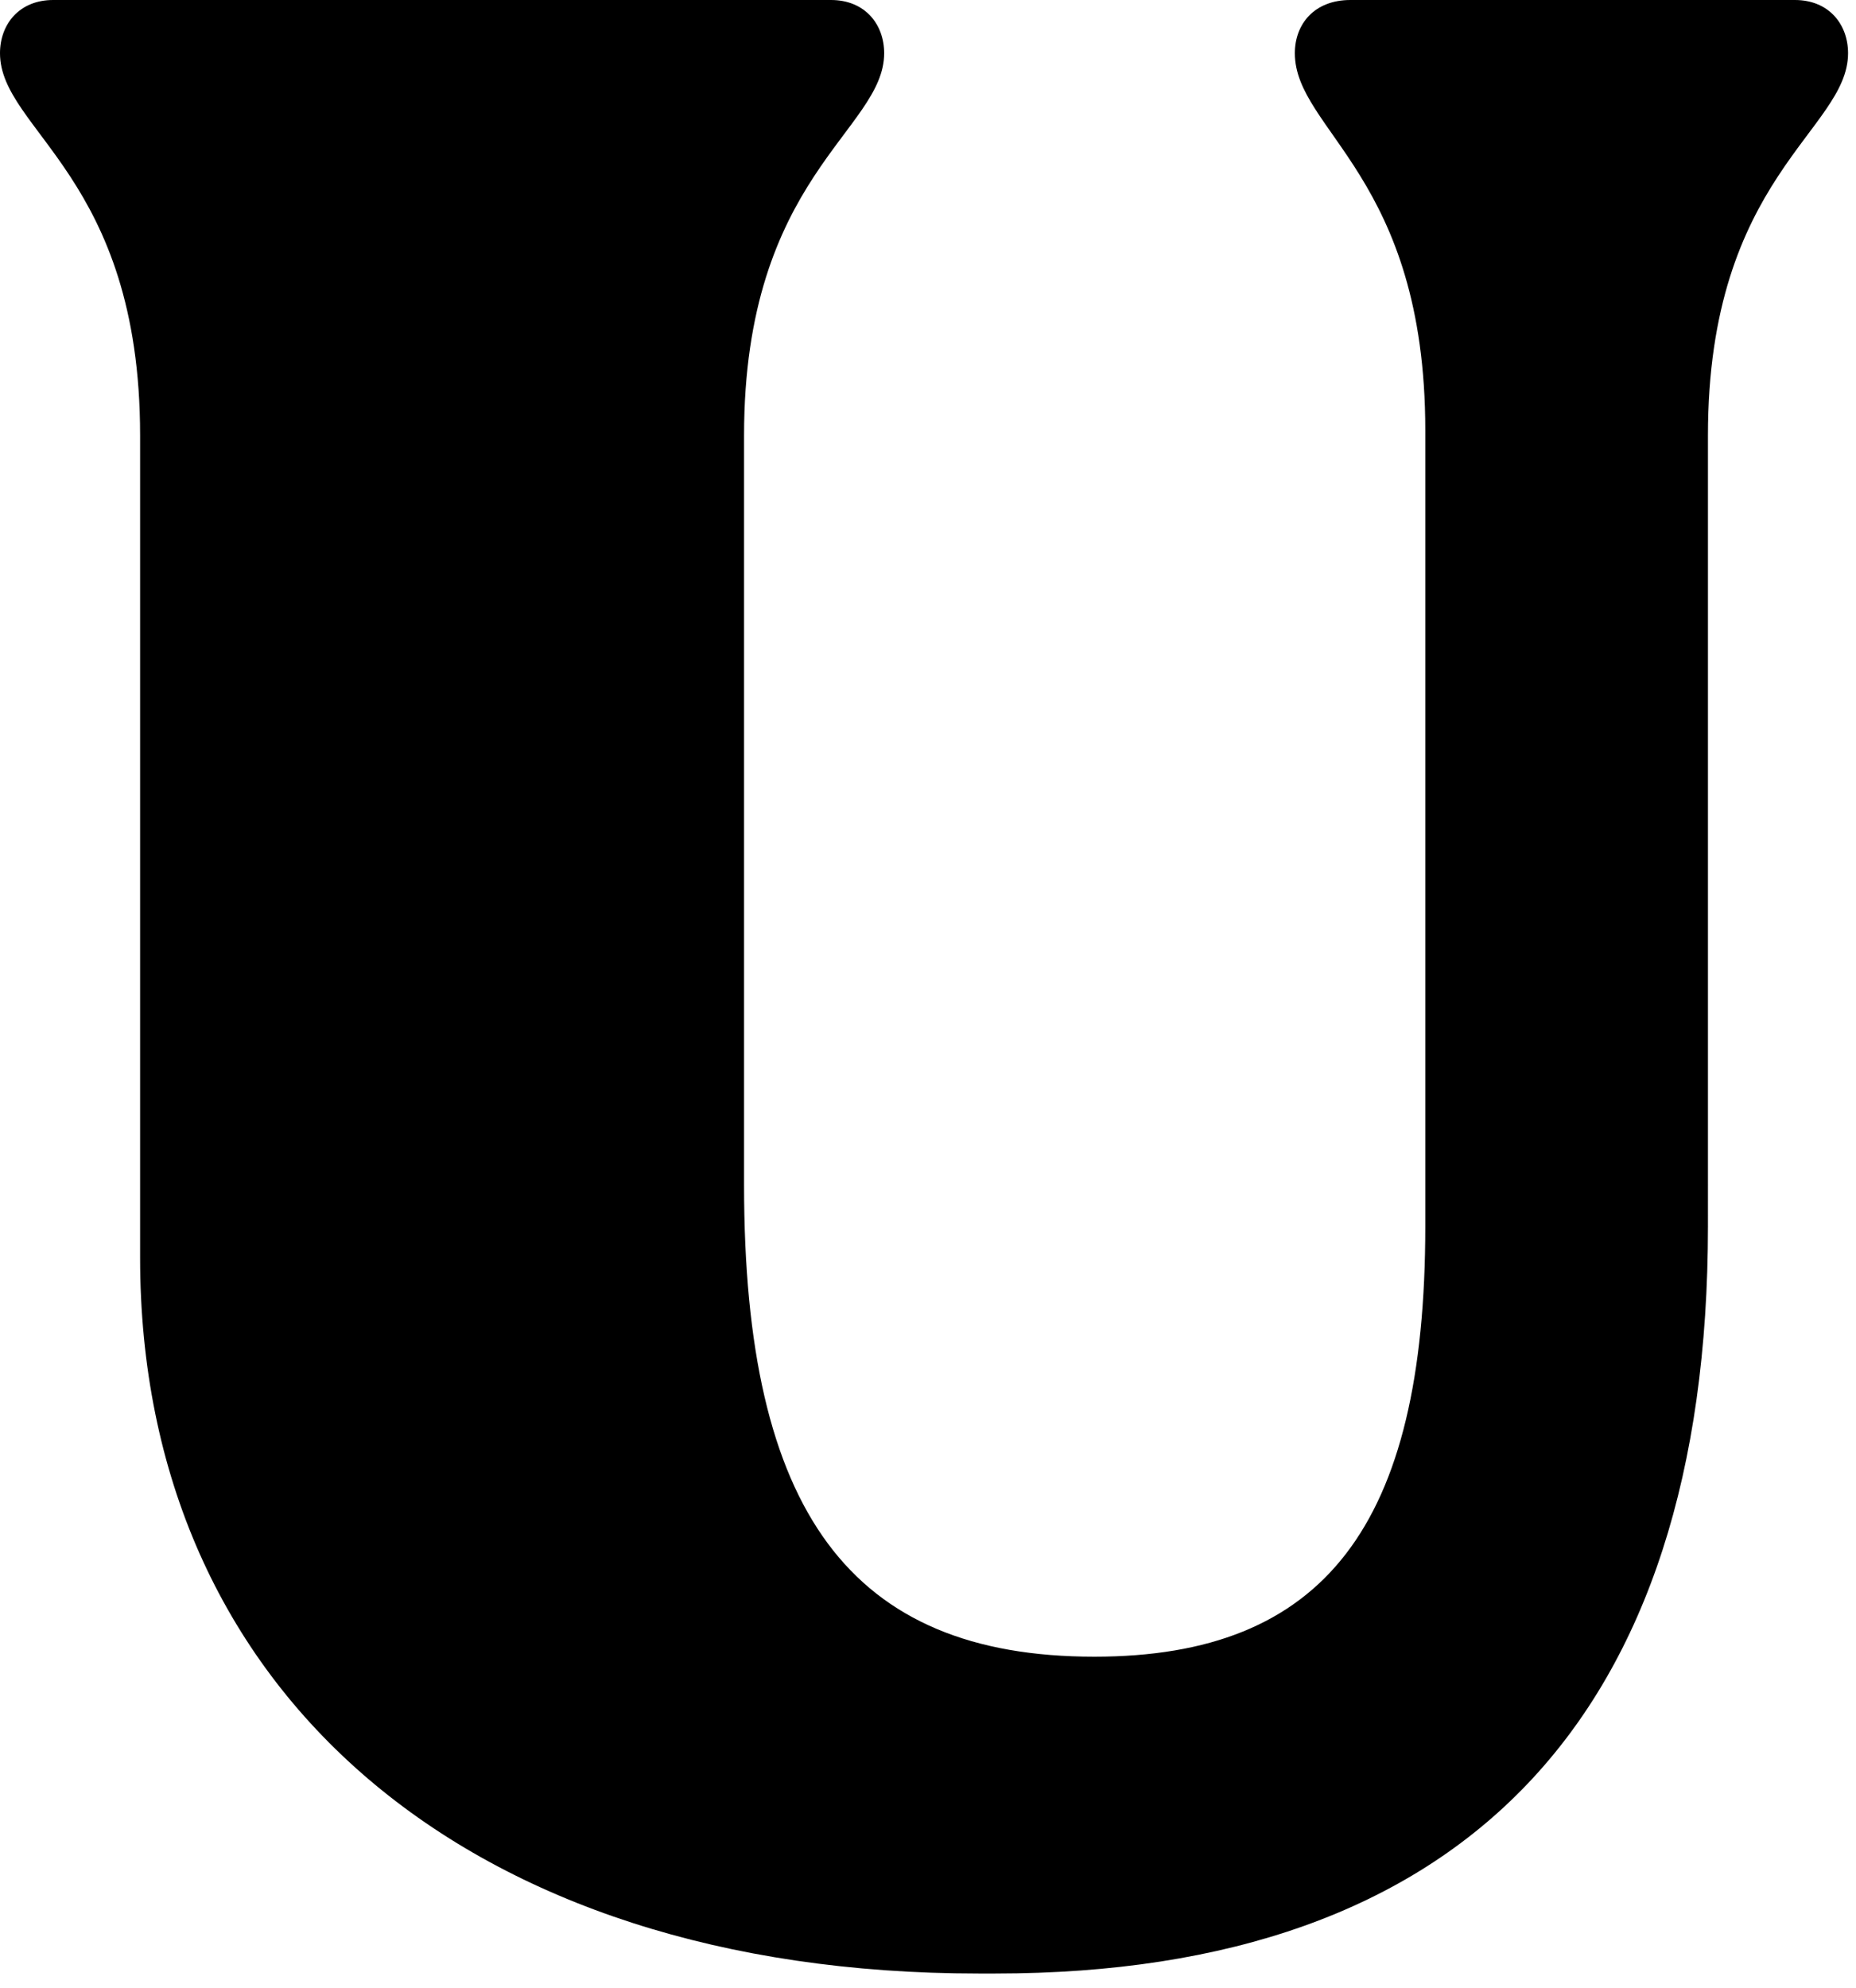
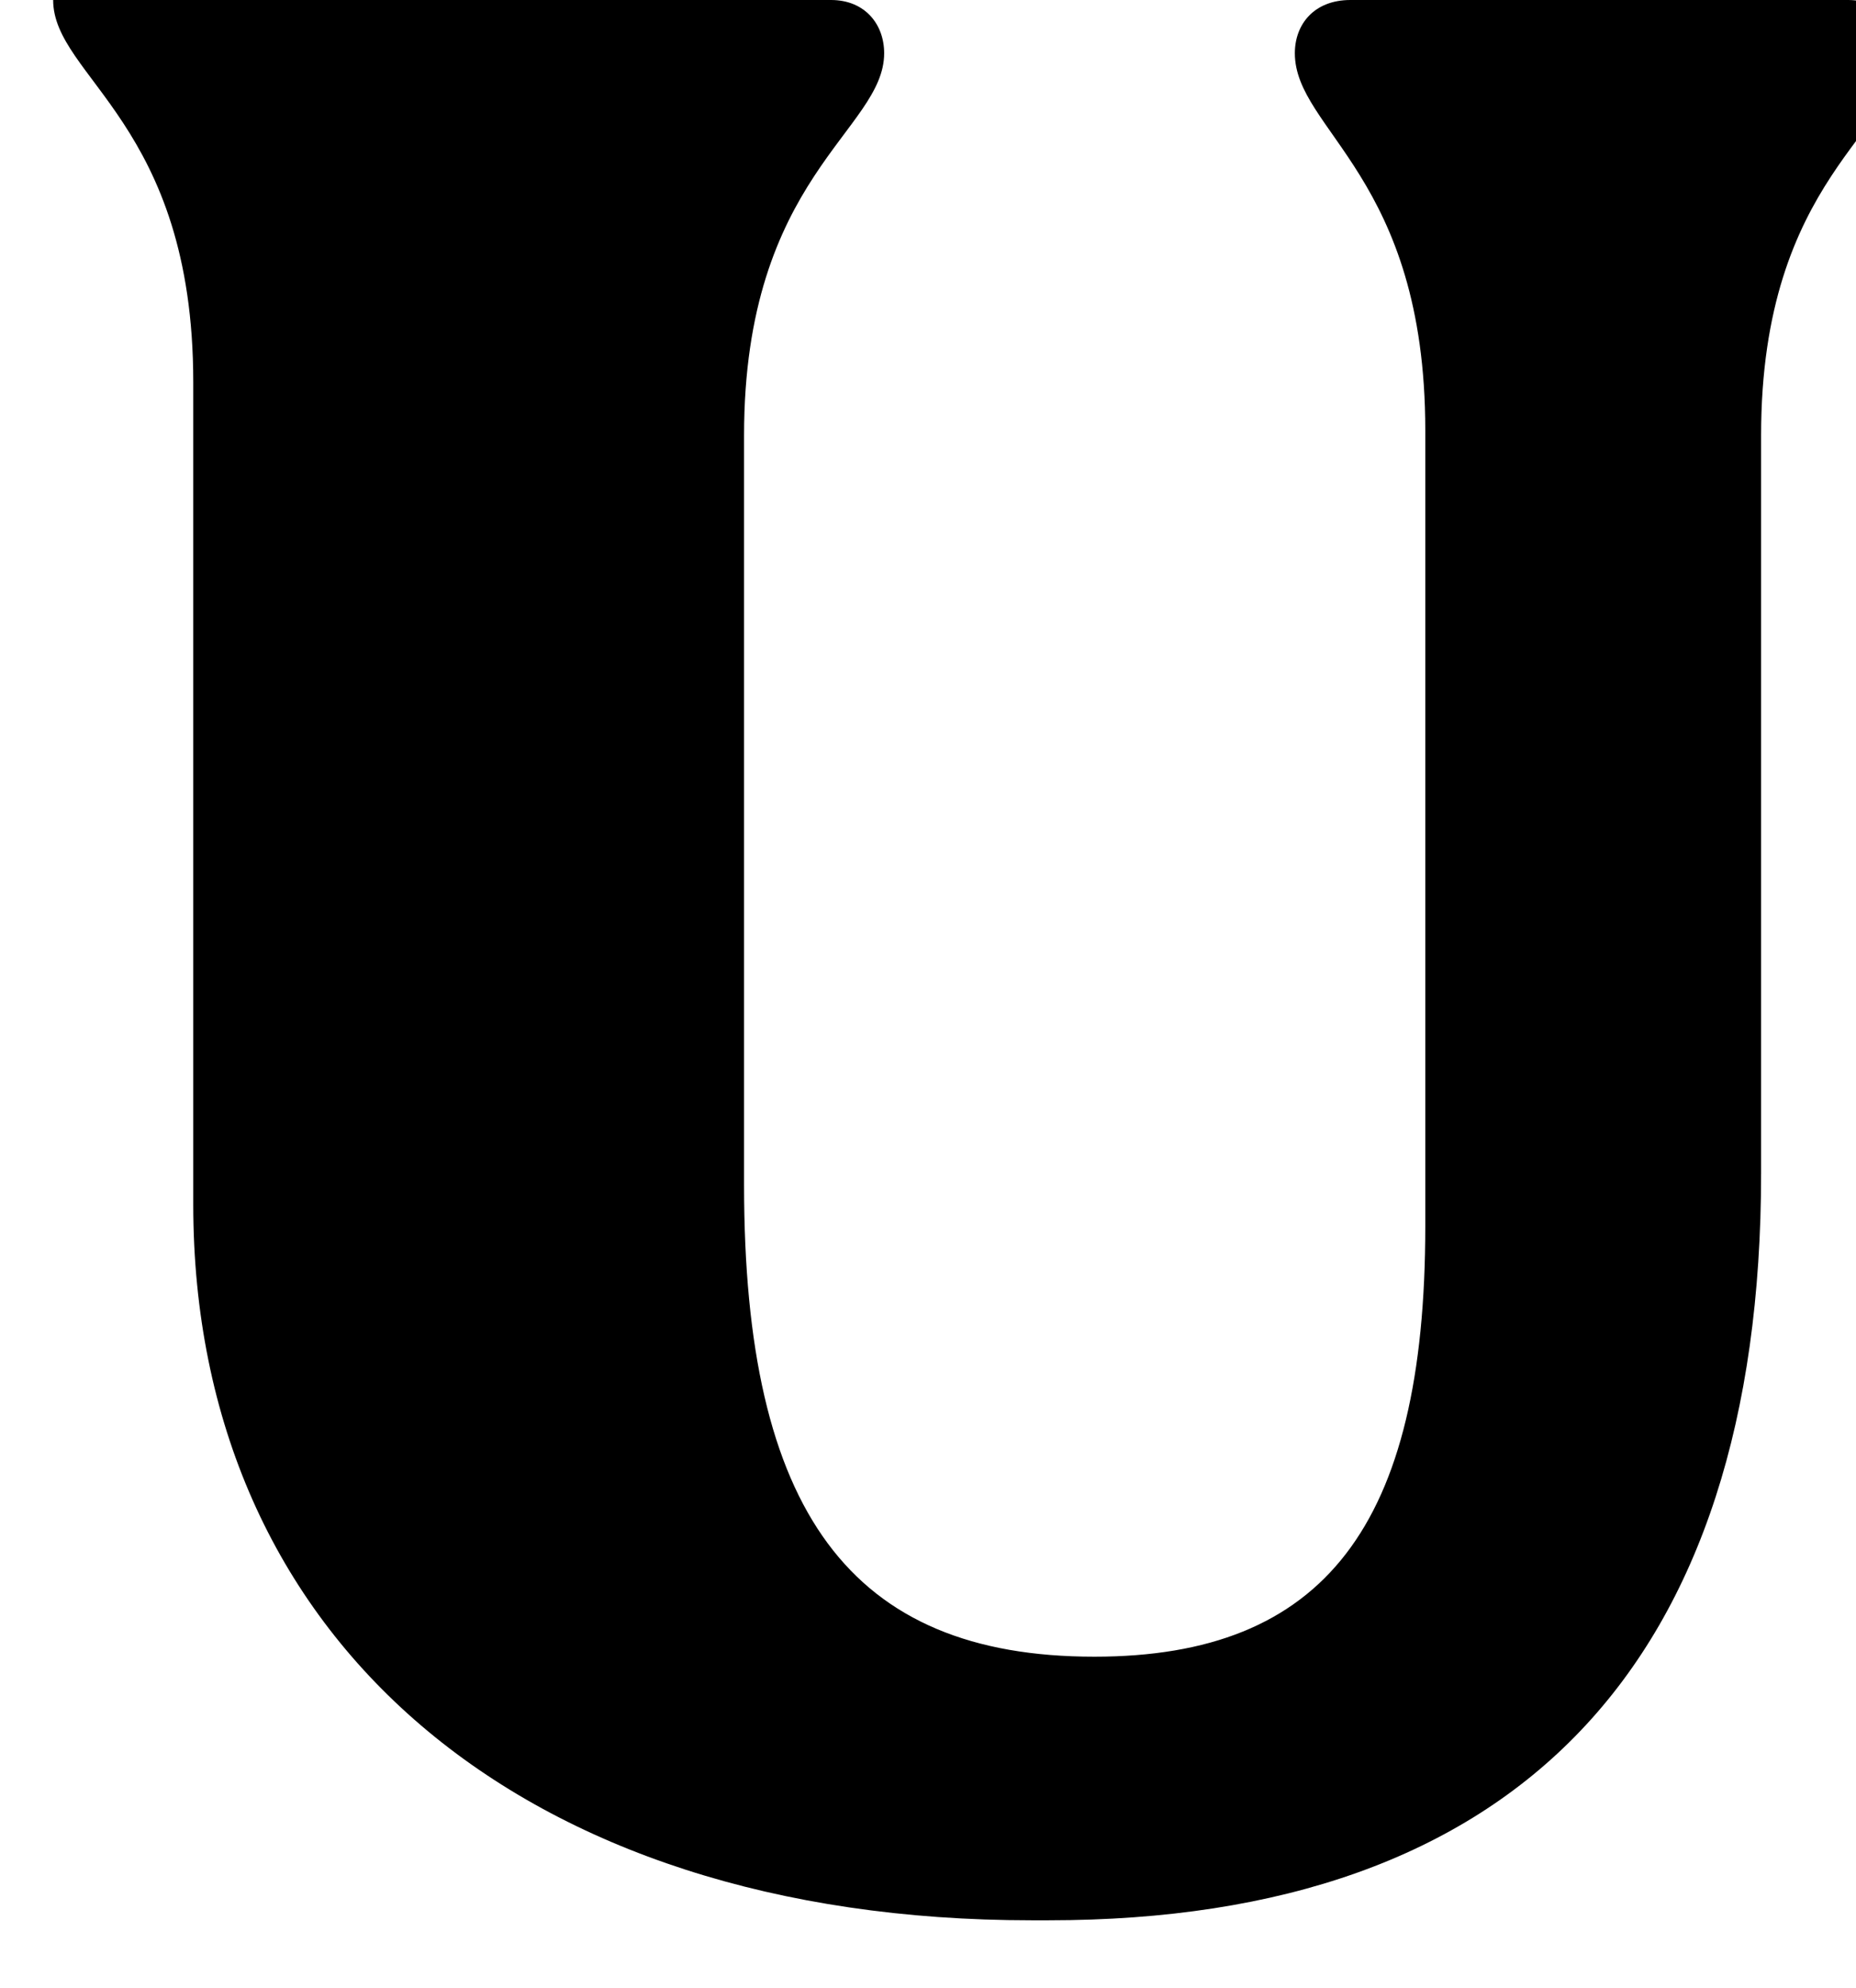
<svg xmlns="http://www.w3.org/2000/svg" width="113" height="121" viewBox="0 0 113 121" fill="none">
  <g clip-path="url(#clip0_1051_23697)">
-     <path d="M109.281 0H82.218c-2.206 0-3.383 1.472-3.383 3.239 0 4.71 7.942 7.507 7.942 22.963v48.43c0 18.254-6.177 26.203-20.15 26.203-14.855 0-21.326-8.832-21.326-28.705V26.497c0-15.751 8.53-18.548 8.53-23.258C53.831 1.472 52.655 0 50.596 0H3.236C1.176 0 0 1.472 0 3.239c0 4.71 8.53 7.507 8.53 23.258v50.05c0 26.496 20.004 43.572 51.038 43.572h1.03c28.533 0 43.388-15.603 43.388-45.486V26.497c0-15.751 8.53-18.548 8.53-23.258 0-1.767-1.176-3.239-3.235-3.239Z" fill="#000" />
+     <path d="M109.281 0H82.218c-2.206 0-3.383 1.472-3.383 3.239 0 4.71 7.942 7.507 7.942 22.963v48.43c0 18.254-6.177 26.203-20.15 26.203-14.855 0-21.326-8.832-21.326-28.705V26.497c0-15.751 8.53-18.548 8.53-23.258C53.831 1.472 52.655 0 50.596 0H3.236c0 4.71 8.53 7.507 8.53 23.258v50.05c0 26.496 20.004 43.572 51.038 43.572h1.03c28.533 0 43.388-15.603 43.388-45.486V26.497c0-15.751 8.53-18.548 8.53-23.258 0-1.767-1.176-3.239-3.235-3.239Z" fill="#000" />
  </g>
</svg>